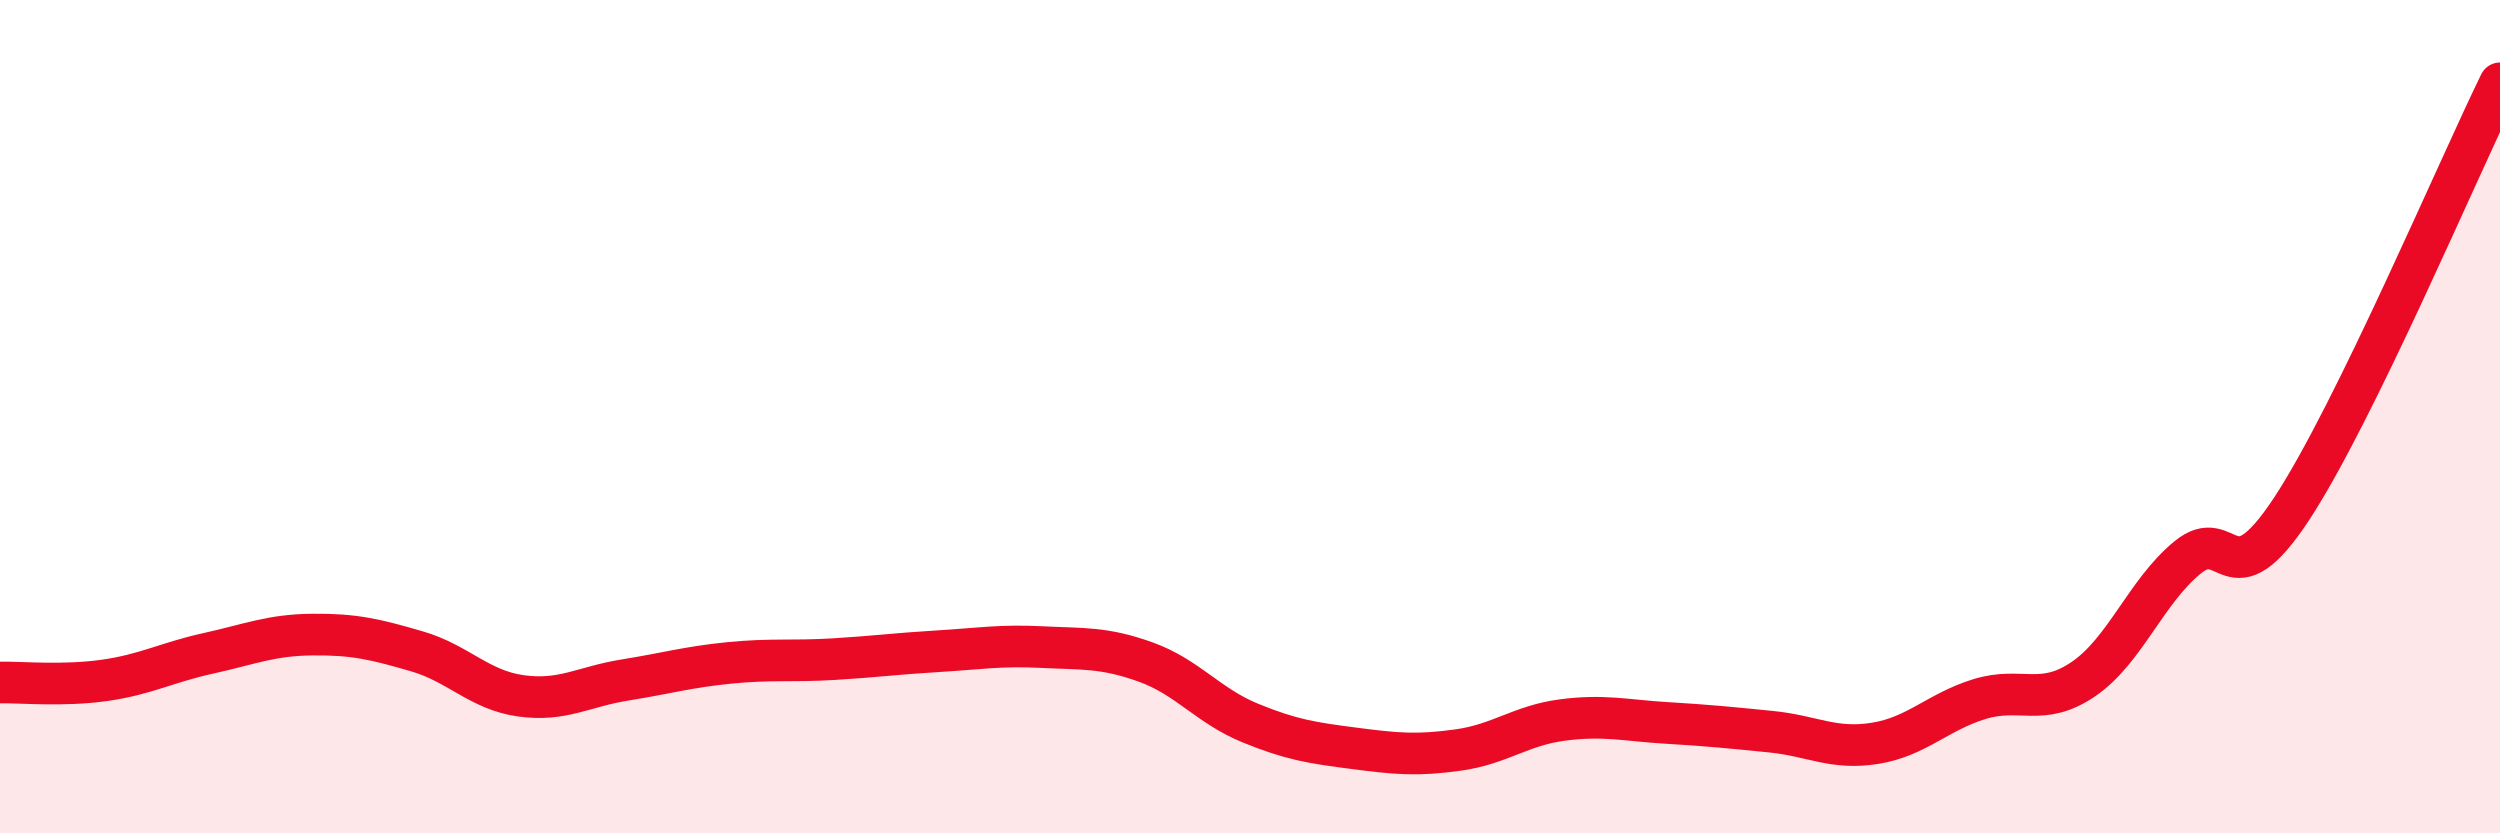
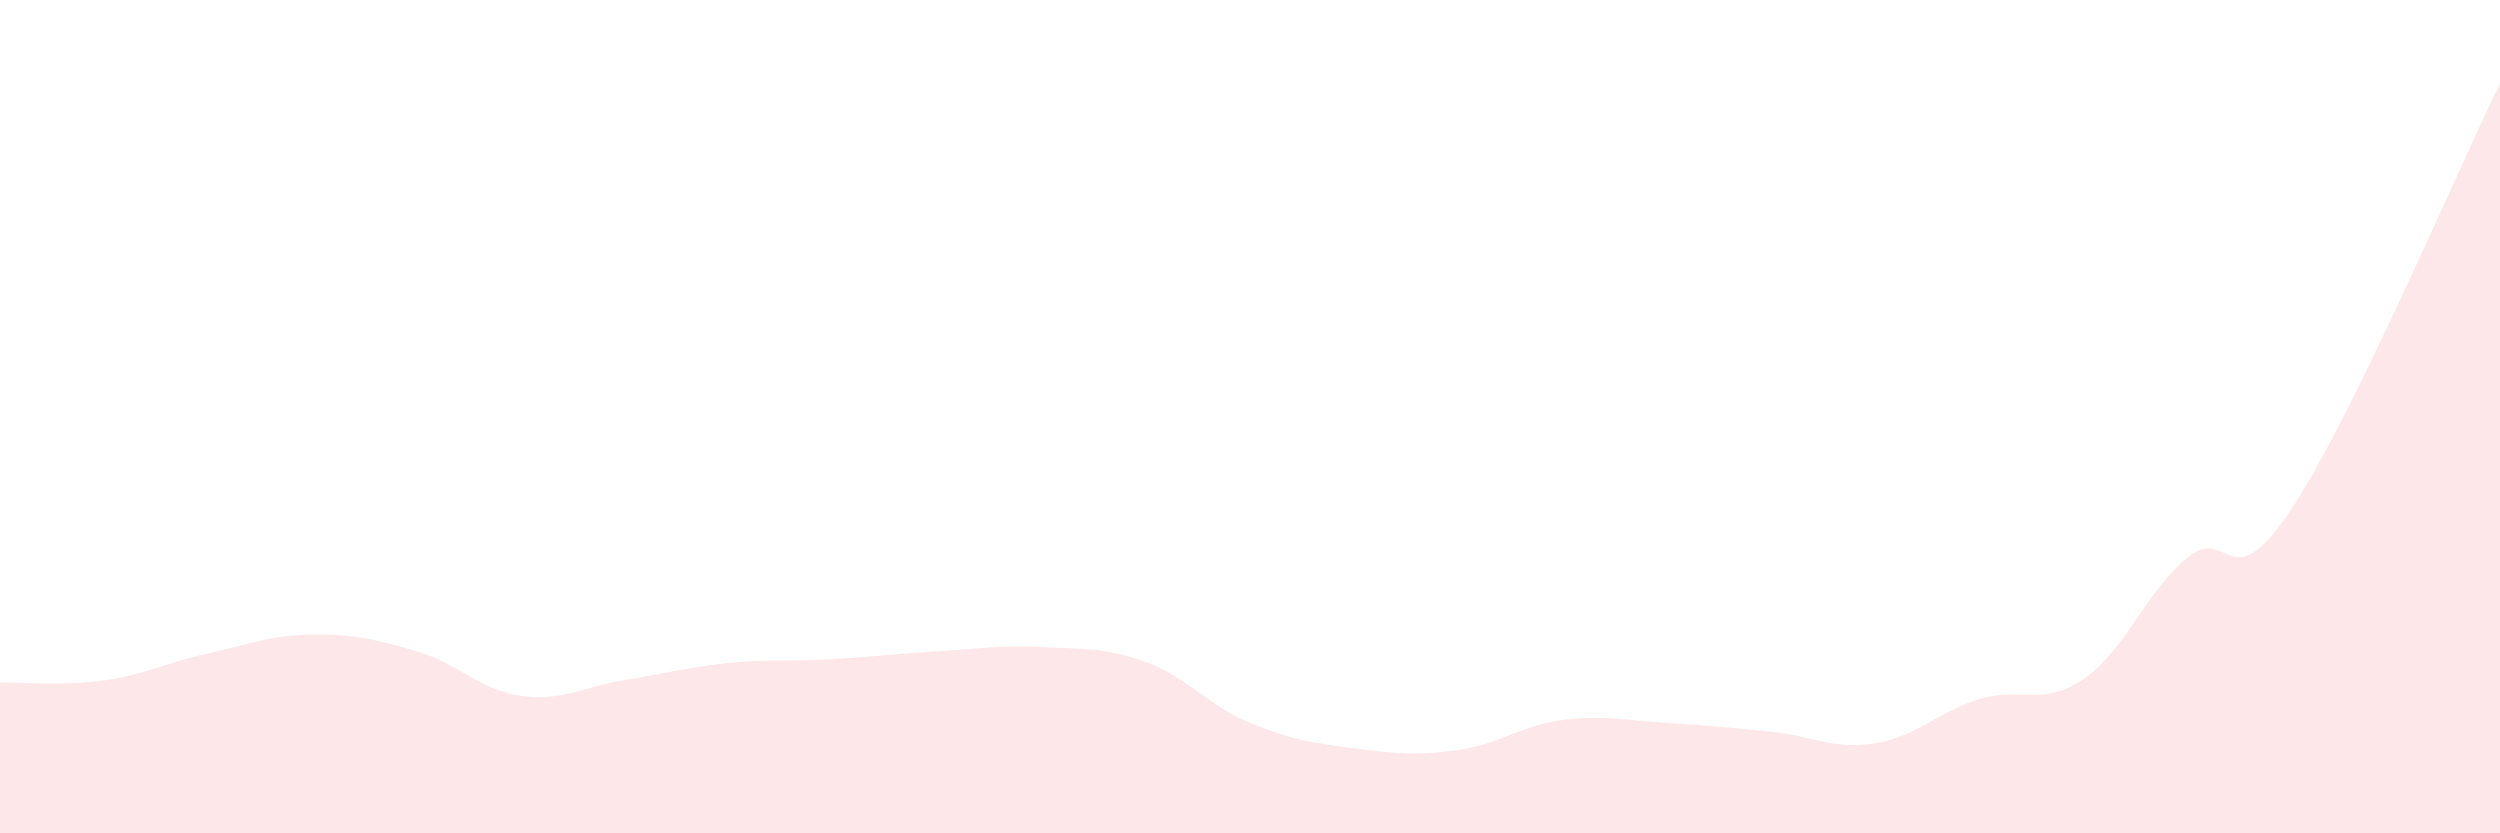
<svg xmlns="http://www.w3.org/2000/svg" width="60" height="20" viewBox="0 0 60 20">
  <path d="M 0,16.38 C 0.5,16.37 1.5,16.47 2.5,16.33 C 3.5,16.19 4,15.9 5,15.68 C 6,15.46 6.5,15.24 7.5,15.23 C 8.5,15.22 9,15.34 10,15.63 C 11,15.92 11.5,16.56 12.5,16.7 C 13.5,16.84 14,16.48 15,16.32 C 16,16.16 16.5,16.01 17.5,15.91 C 18.5,15.81 19,15.88 20,15.82 C 21,15.76 21.5,15.69 22.5,15.63 C 23.5,15.57 24,15.48 25,15.53 C 26,15.58 26.5,15.53 27.5,15.89 C 28.5,16.25 29,16.94 30,17.35 C 31,17.76 31.5,17.83 32.5,17.96 C 33.5,18.09 34,18.14 35,18 C 36,17.86 36.5,17.41 37.5,17.28 C 38.5,17.15 39,17.29 40,17.35 C 41,17.41 41.5,17.46 42.5,17.56 C 43.5,17.66 44,18 45,17.84 C 46,17.68 46.5,17.09 47.5,16.78 C 48.5,16.47 49,16.98 50,16.3 C 51,15.62 51.5,14.2 52.5,13.38 C 53.5,12.56 53.5,14.49 55,12.21 C 56.5,9.93 59,4.04 60,2L60 20L0 20Z" fill="#EB0A25" opacity="0.1" stroke-linecap="round" stroke-linejoin="round" />
-   <path d="M 0,16.38 C 0.5,16.37 1.5,16.47 2.5,16.33 C 3.5,16.19 4,15.9 5,15.68 C 6,15.46 6.5,15.24 7.5,15.23 C 8.5,15.22 9,15.34 10,15.63 C 11,15.92 11.5,16.56 12.5,16.7 C 13.5,16.84 14,16.48 15,16.32 C 16,16.16 16.5,16.01 17.5,15.91 C 18.5,15.81 19,15.88 20,15.82 C 21,15.76 21.5,15.69 22.5,15.63 C 23.5,15.57 24,15.48 25,15.53 C 26,15.58 26.5,15.53 27.5,15.89 C 28.5,16.25 29,16.94 30,17.35 C 31,17.76 31.5,17.83 32.5,17.96 C 33.5,18.09 34,18.14 35,18 C 36,17.86 36.5,17.41 37.5,17.28 C 38.5,17.15 39,17.29 40,17.35 C 41,17.41 41.5,17.46 42.5,17.56 C 43.5,17.66 44,18 45,17.84 C 46,17.68 46.5,17.09 47.5,16.78 C 48.5,16.47 49,16.98 50,16.3 C 51,15.62 51.5,14.2 52.5,13.38 C 53.5,12.56 53.5,14.49 55,12.21 C 56.5,9.93 59,4.04 60,2" stroke="#EB0A25" stroke-width="1" fill="none" stroke-linecap="round" stroke-linejoin="round" />
</svg>